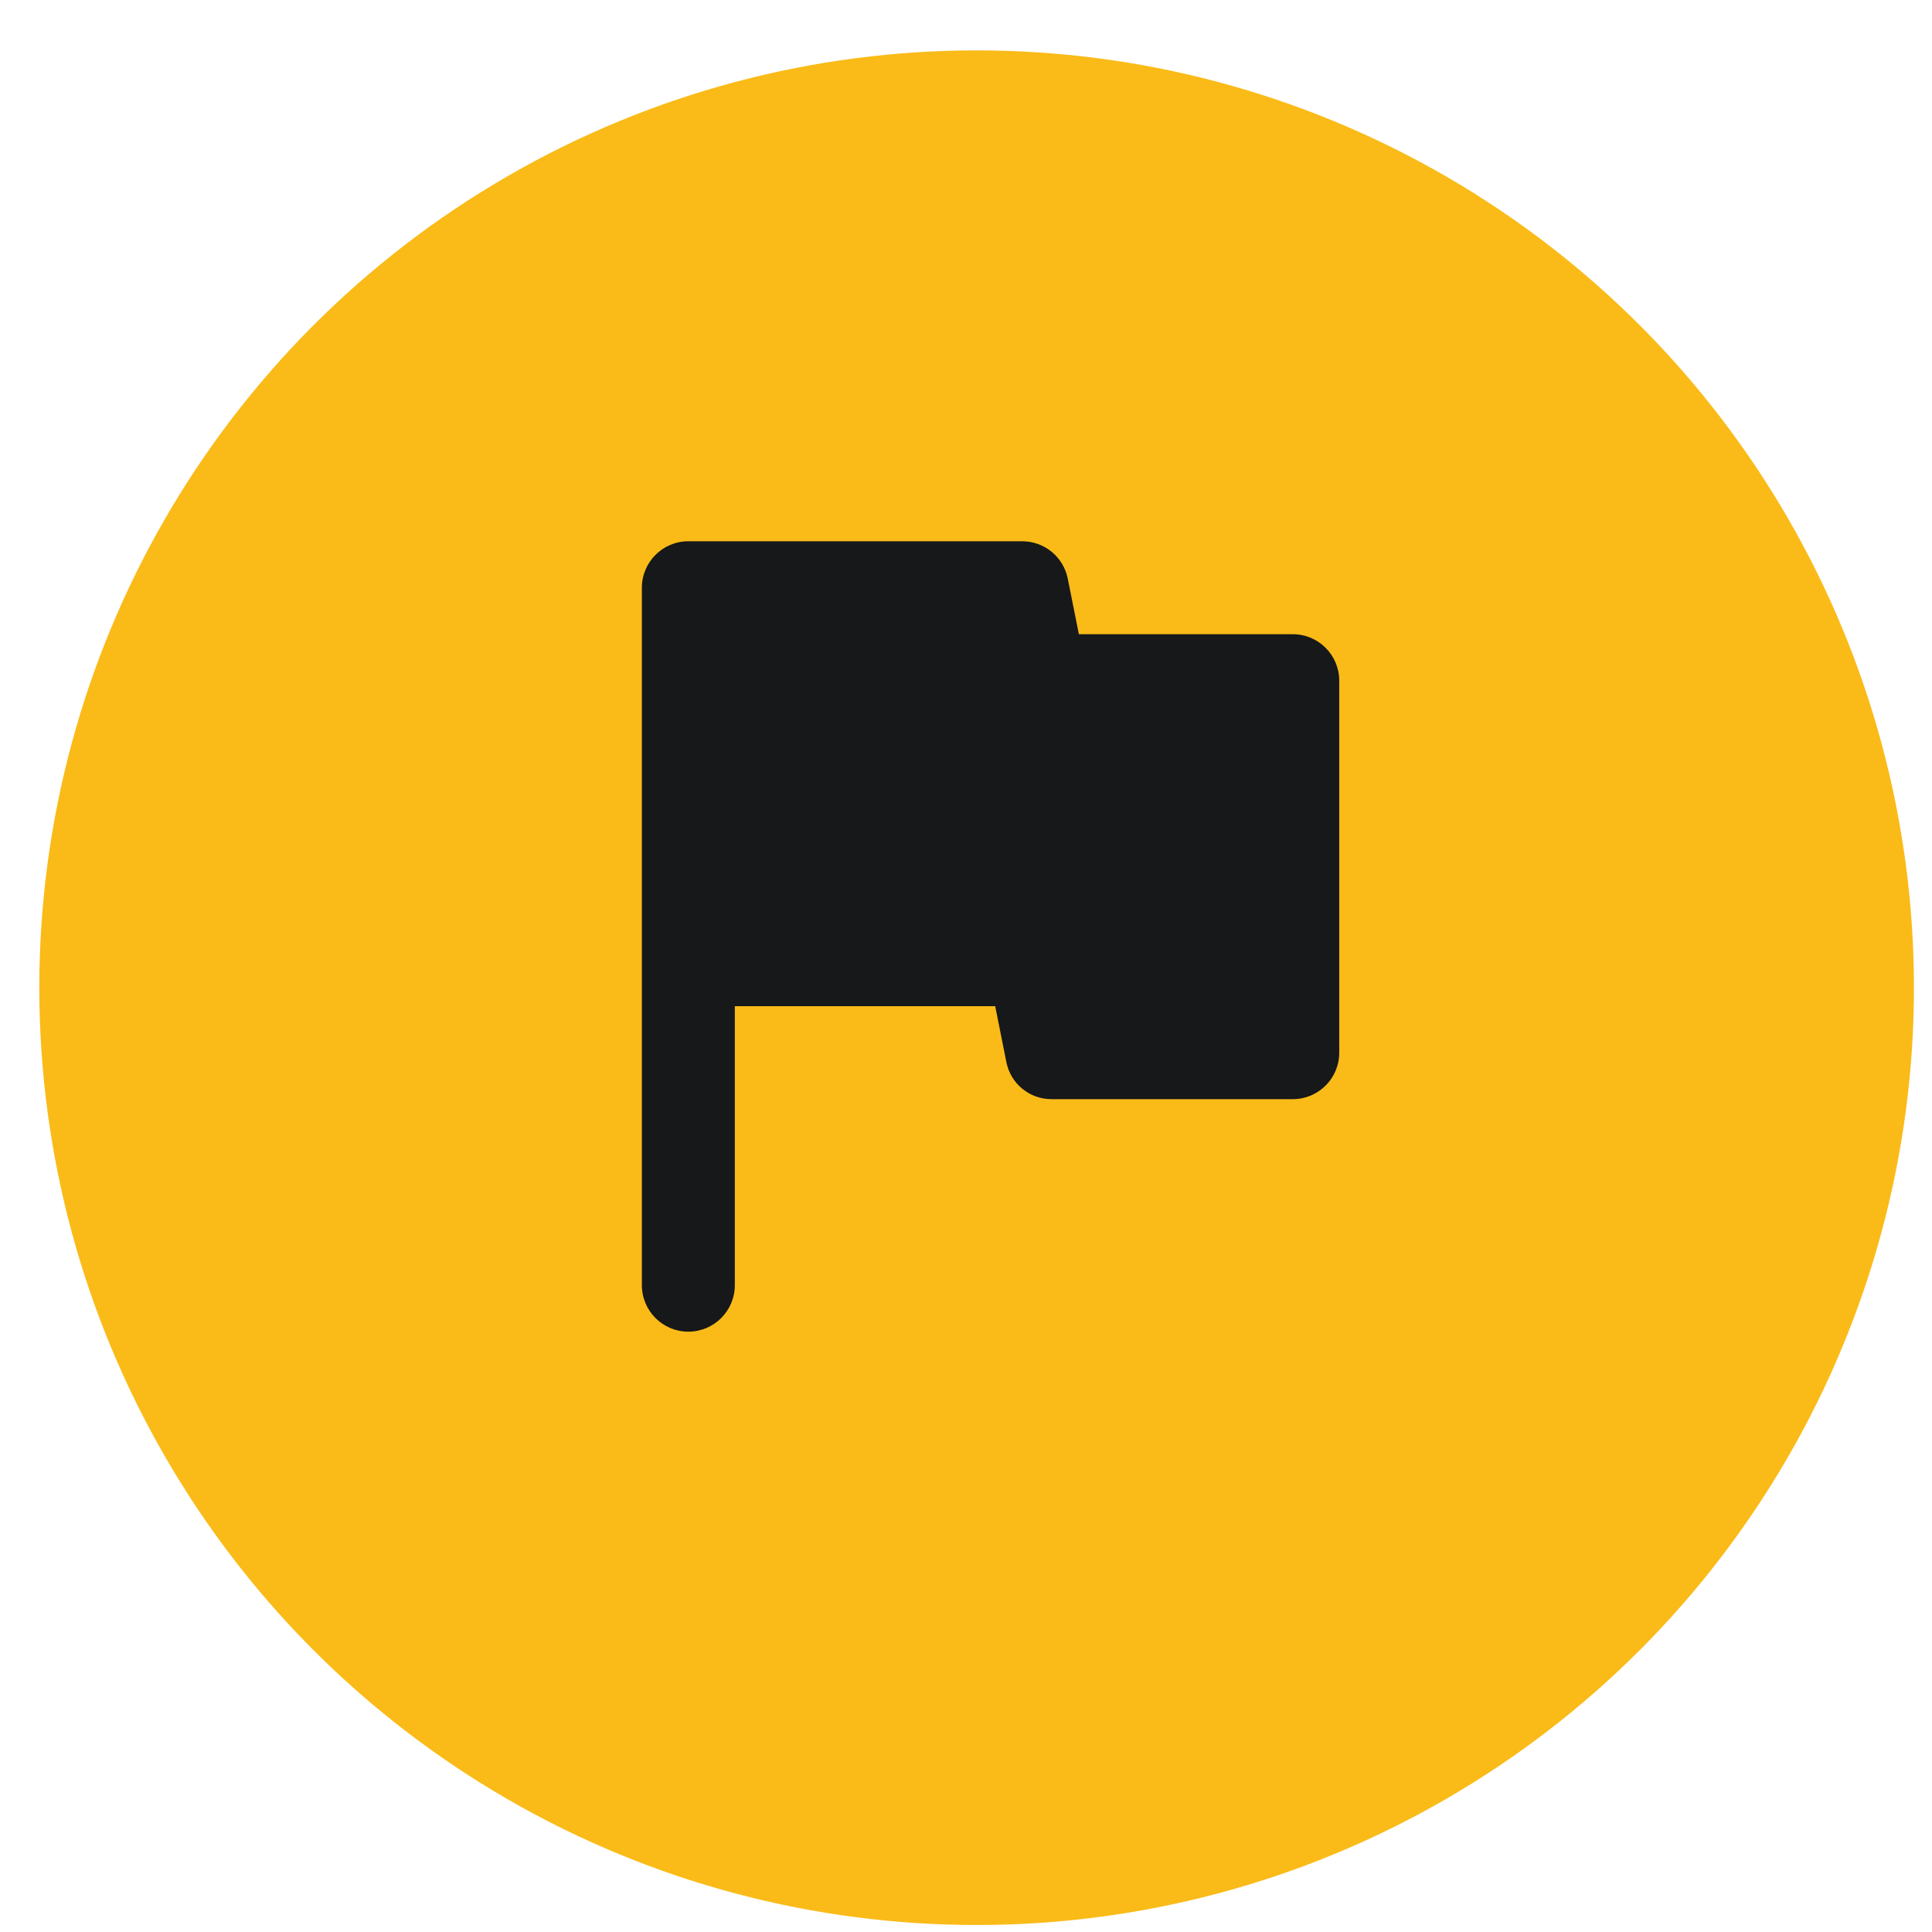
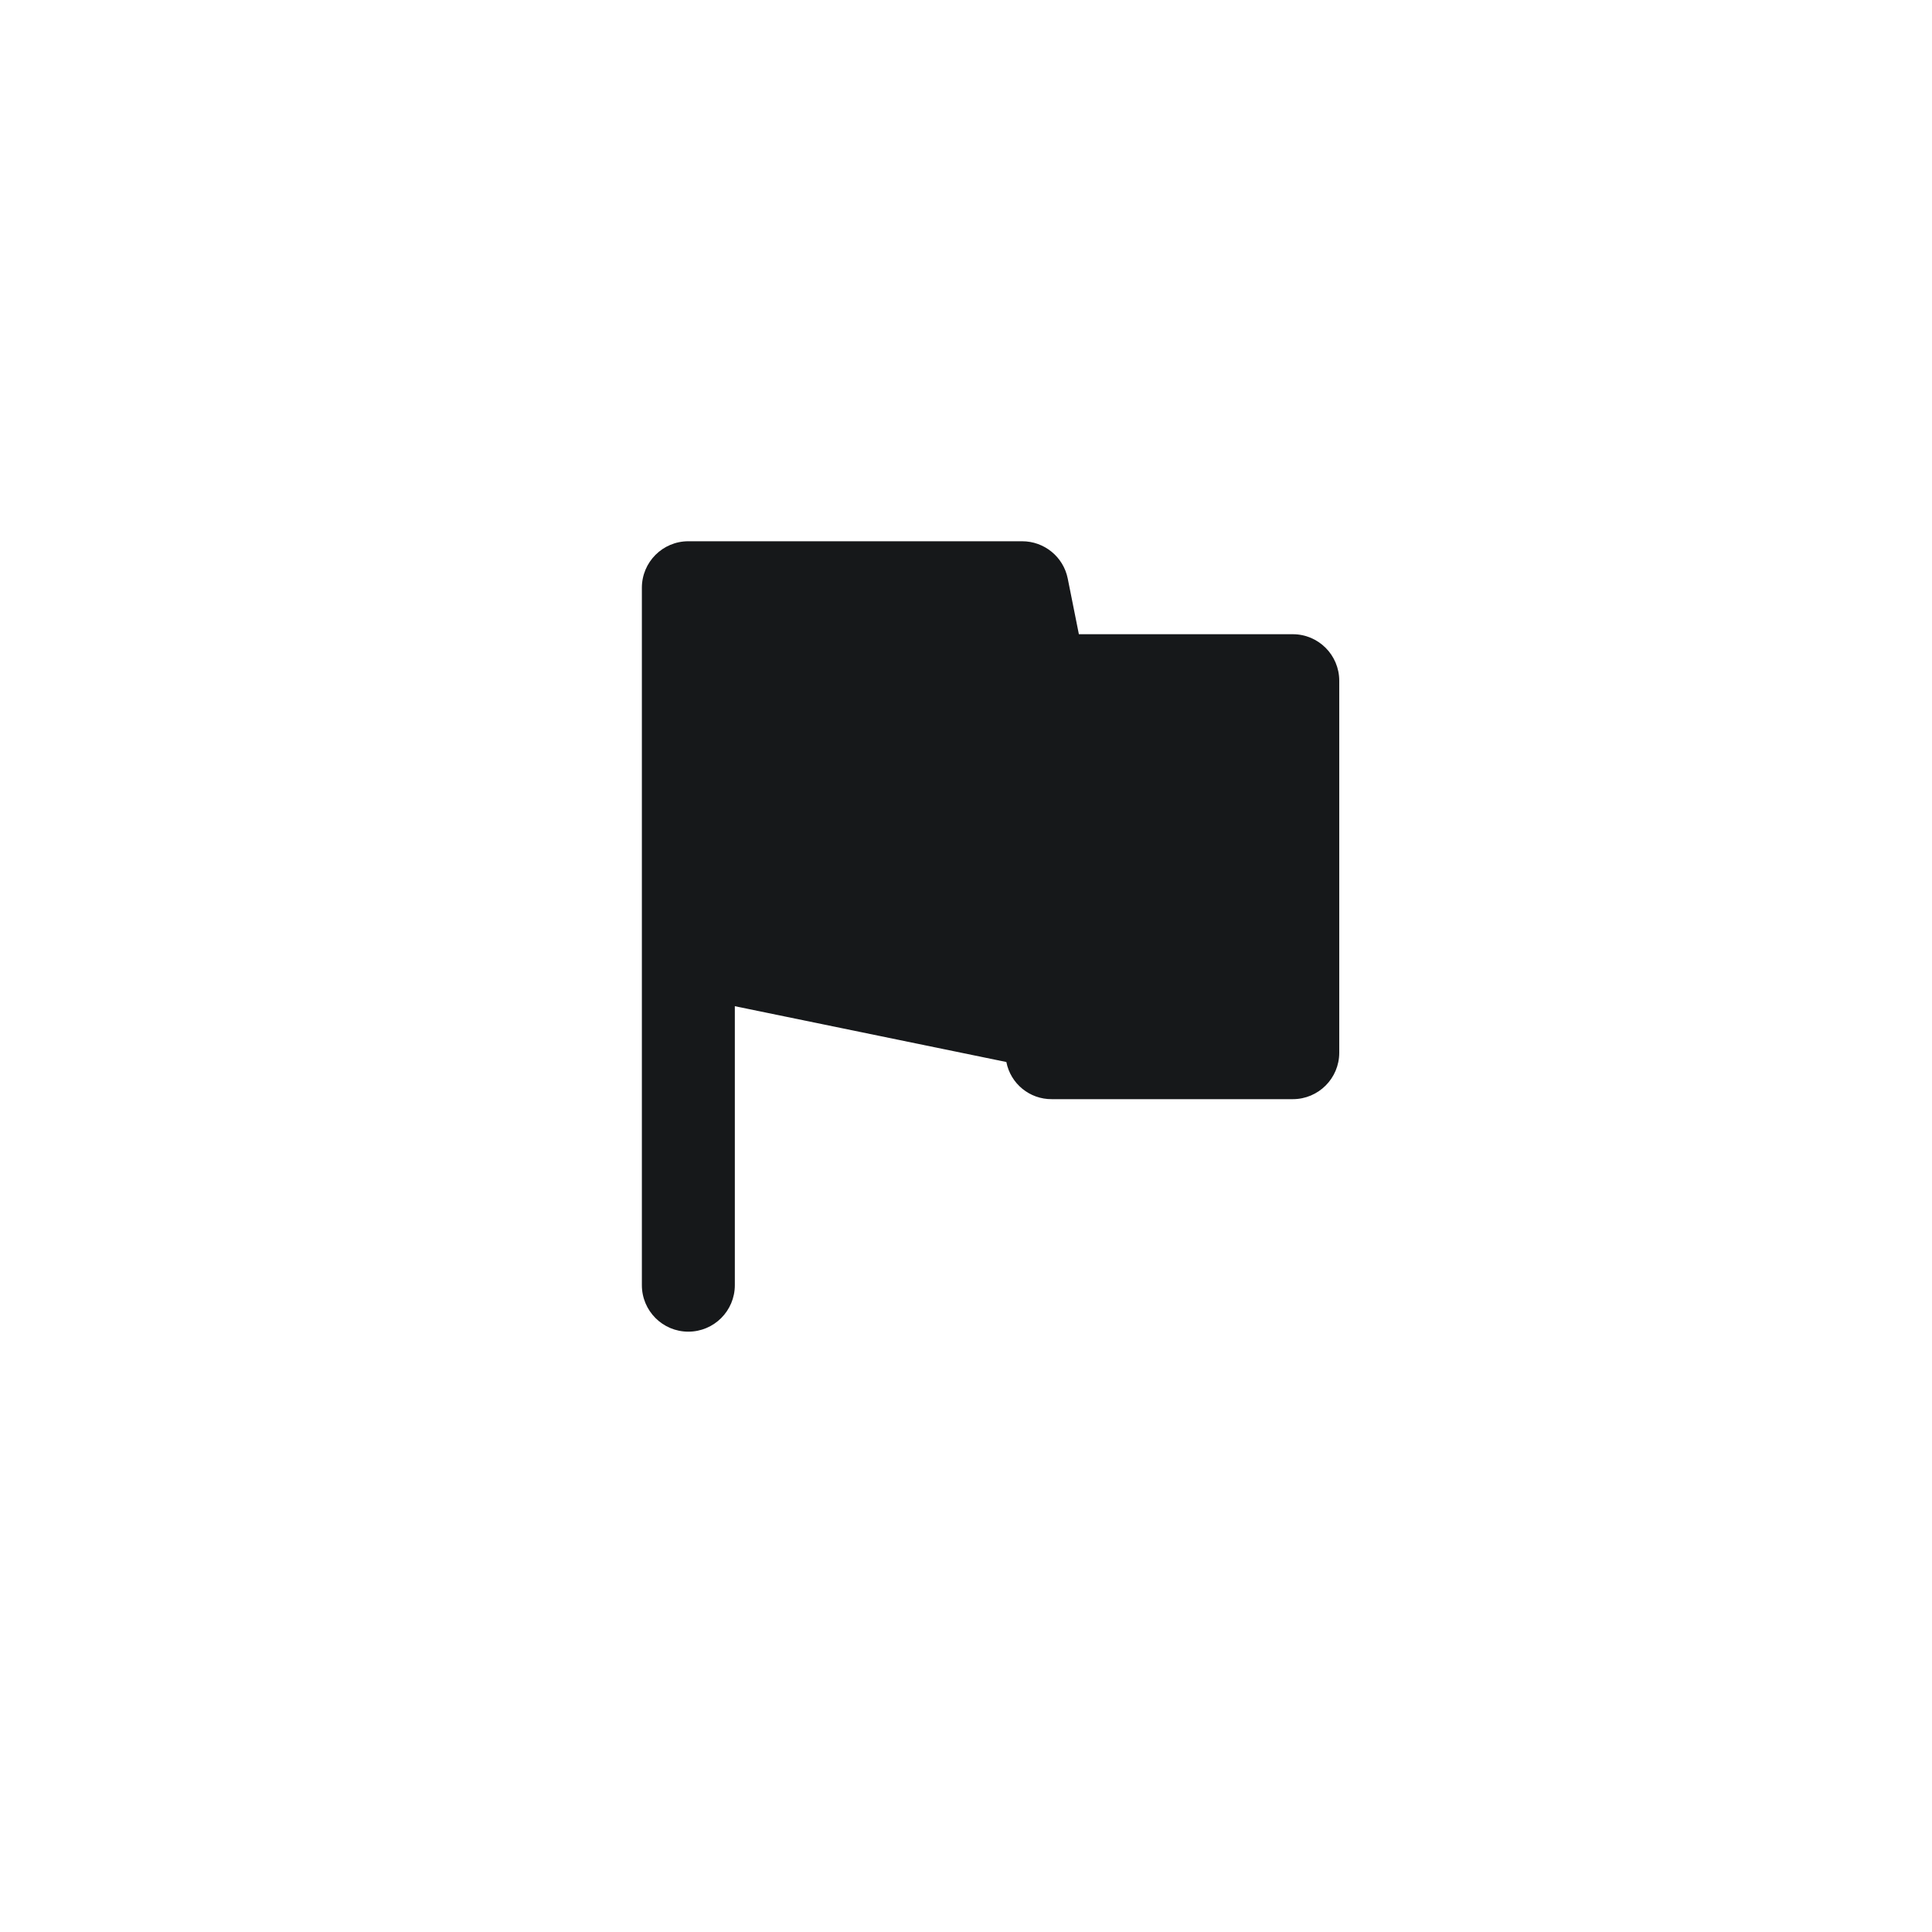
<svg xmlns="http://www.w3.org/2000/svg" width="26" height="26" viewBox="0 0 26 26" fill="none">
-   <circle cx="13.143" cy="13.292" r="12.614" fill="#FABB18" />
-   <path d="M14.369 7.785C14.31 7.493 14.053 7.284 13.756 7.284H9.263C8.918 7.284 8.638 7.564 8.638 7.91V17.295C8.638 17.641 8.918 17.921 9.263 17.921C9.609 17.921 9.889 17.641 9.889 17.295V13.541H13.393L13.543 14.292C13.6 14.585 13.858 14.795 14.156 14.792H17.398C17.743 14.792 18.023 14.512 18.023 14.167V9.161C18.023 8.815 17.743 8.535 17.398 8.535H14.519L14.369 7.785Z" fill="#16181A" />
+   <path d="M14.369 7.785C14.31 7.493 14.053 7.284 13.756 7.284H9.263C8.918 7.284 8.638 7.564 8.638 7.91V17.295C8.638 17.641 8.918 17.921 9.263 17.921C9.609 17.921 9.889 17.641 9.889 17.295V13.541L13.543 14.292C13.6 14.585 13.858 14.795 14.156 14.792H17.398C17.743 14.792 18.023 14.512 18.023 14.167V9.161C18.023 8.815 17.743 8.535 17.398 8.535H14.519L14.369 7.785Z" fill="#16181A" />
</svg>